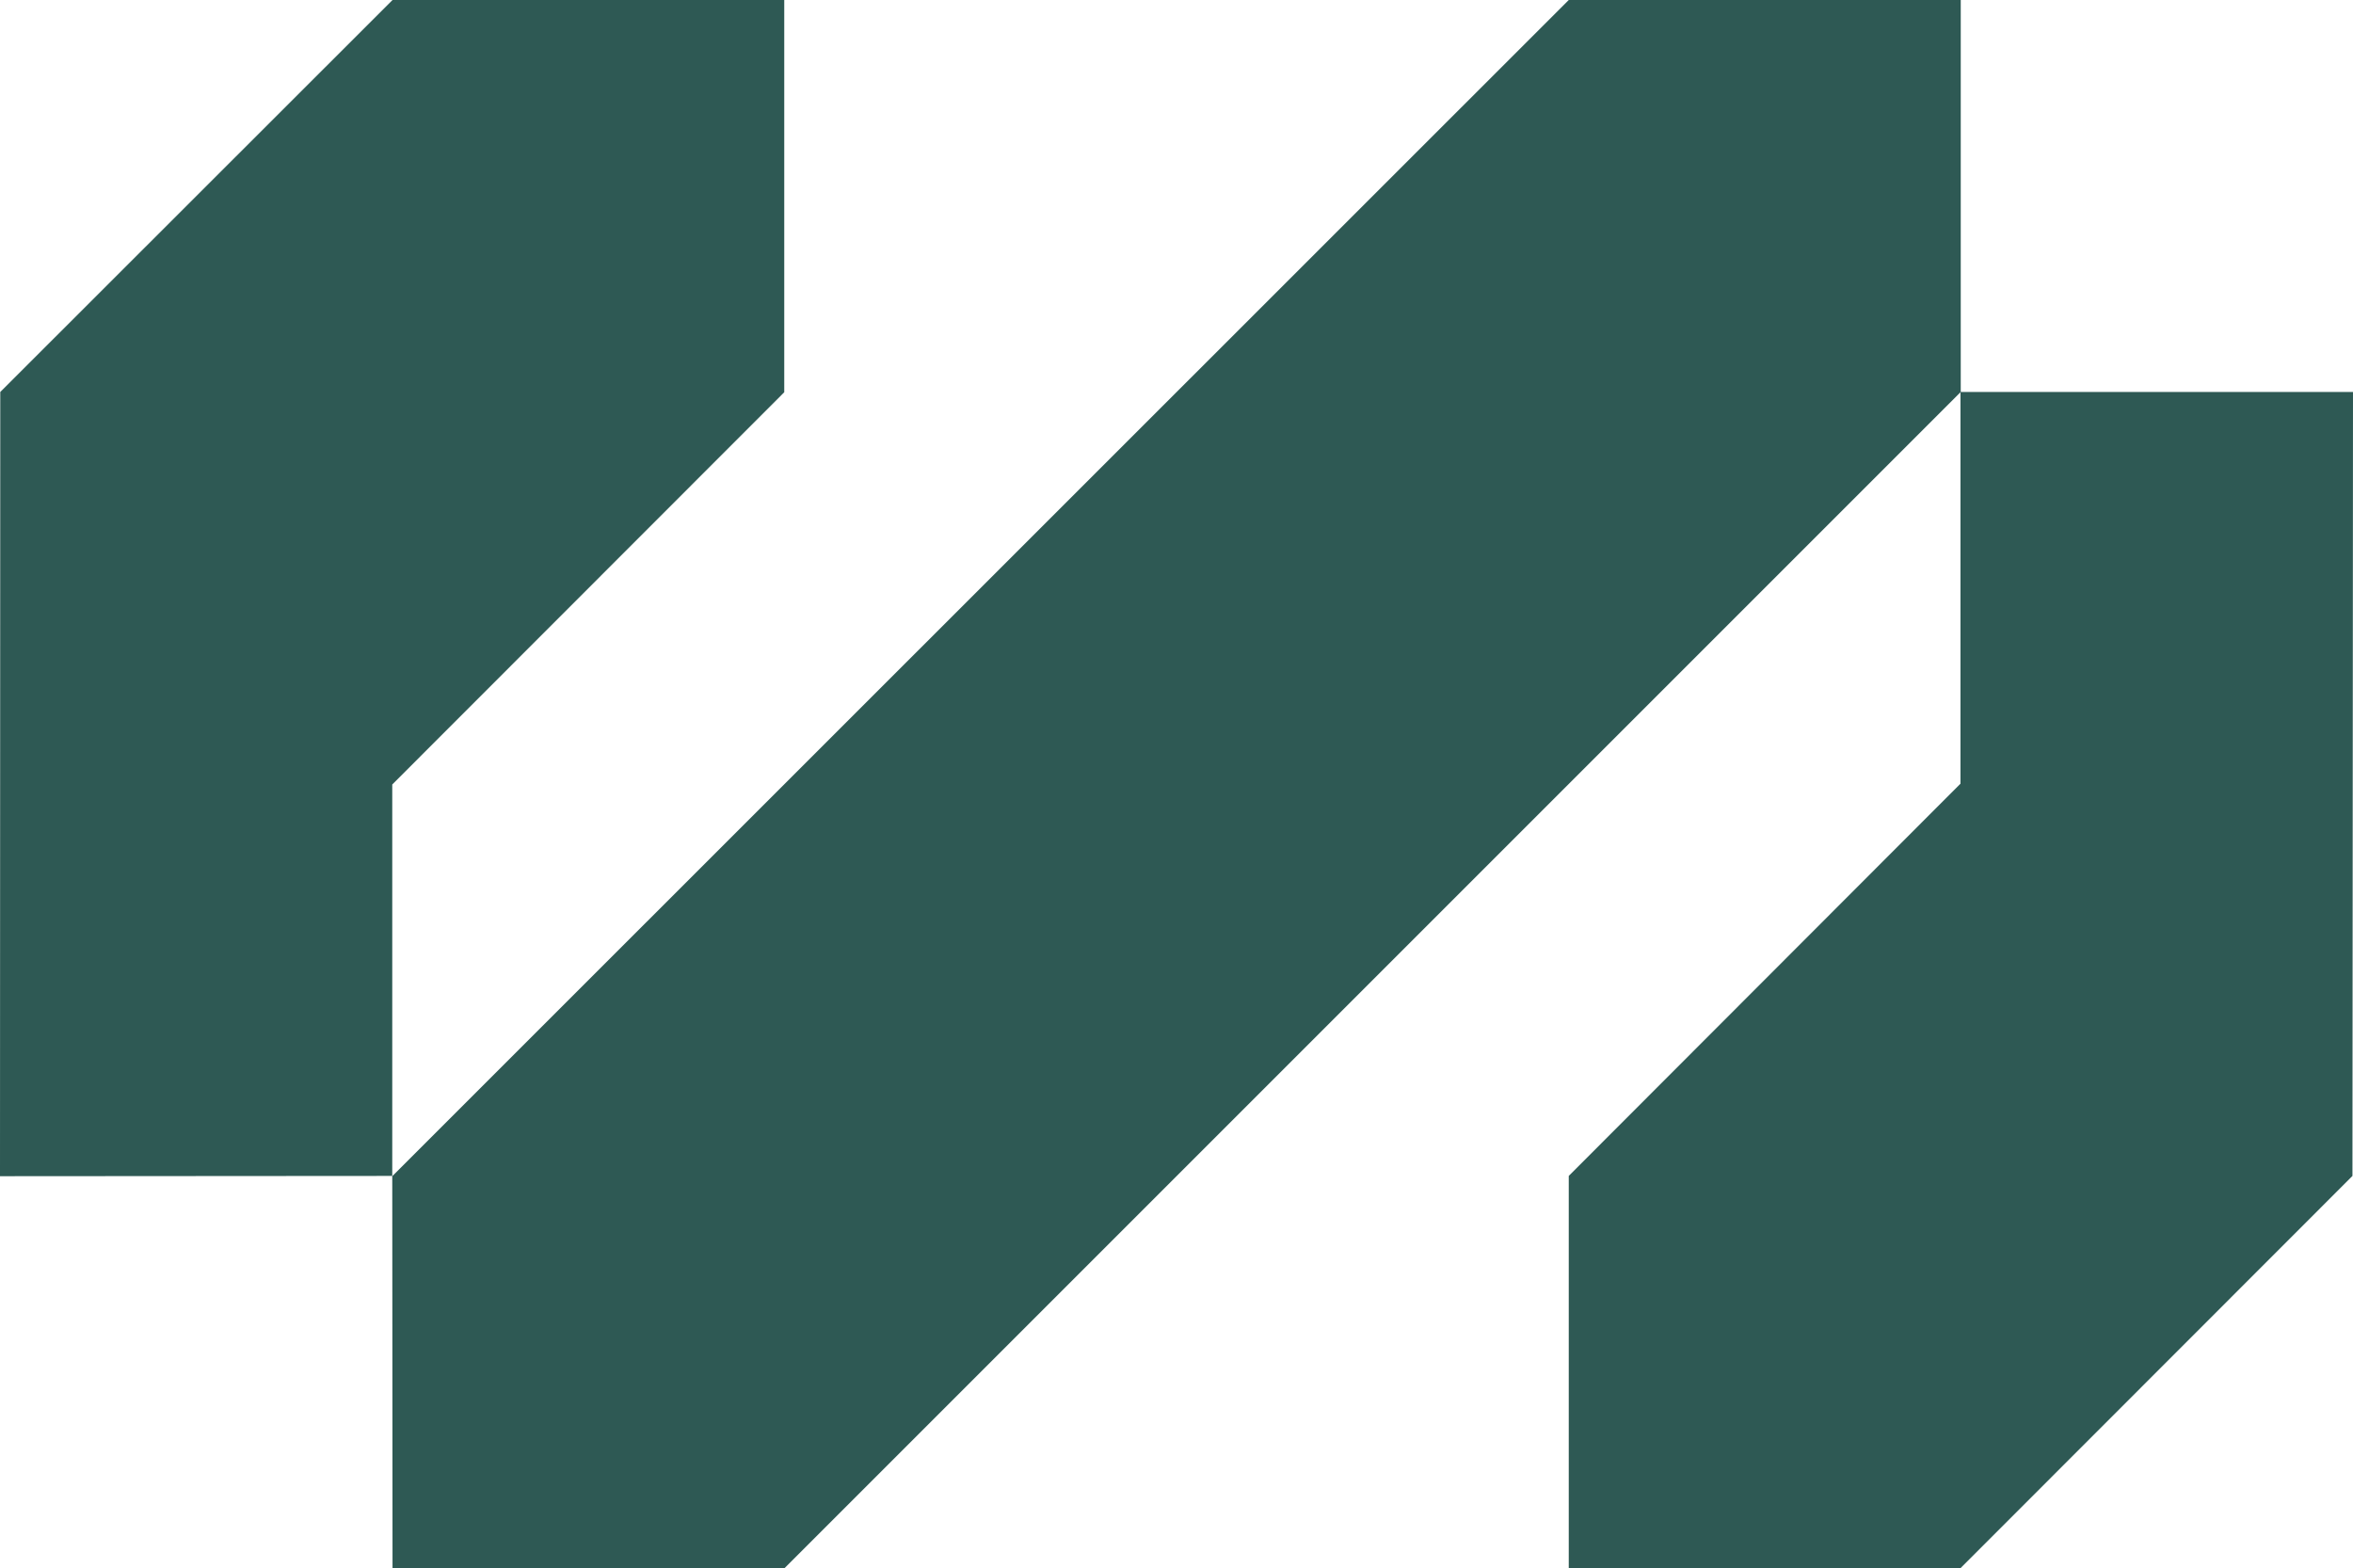
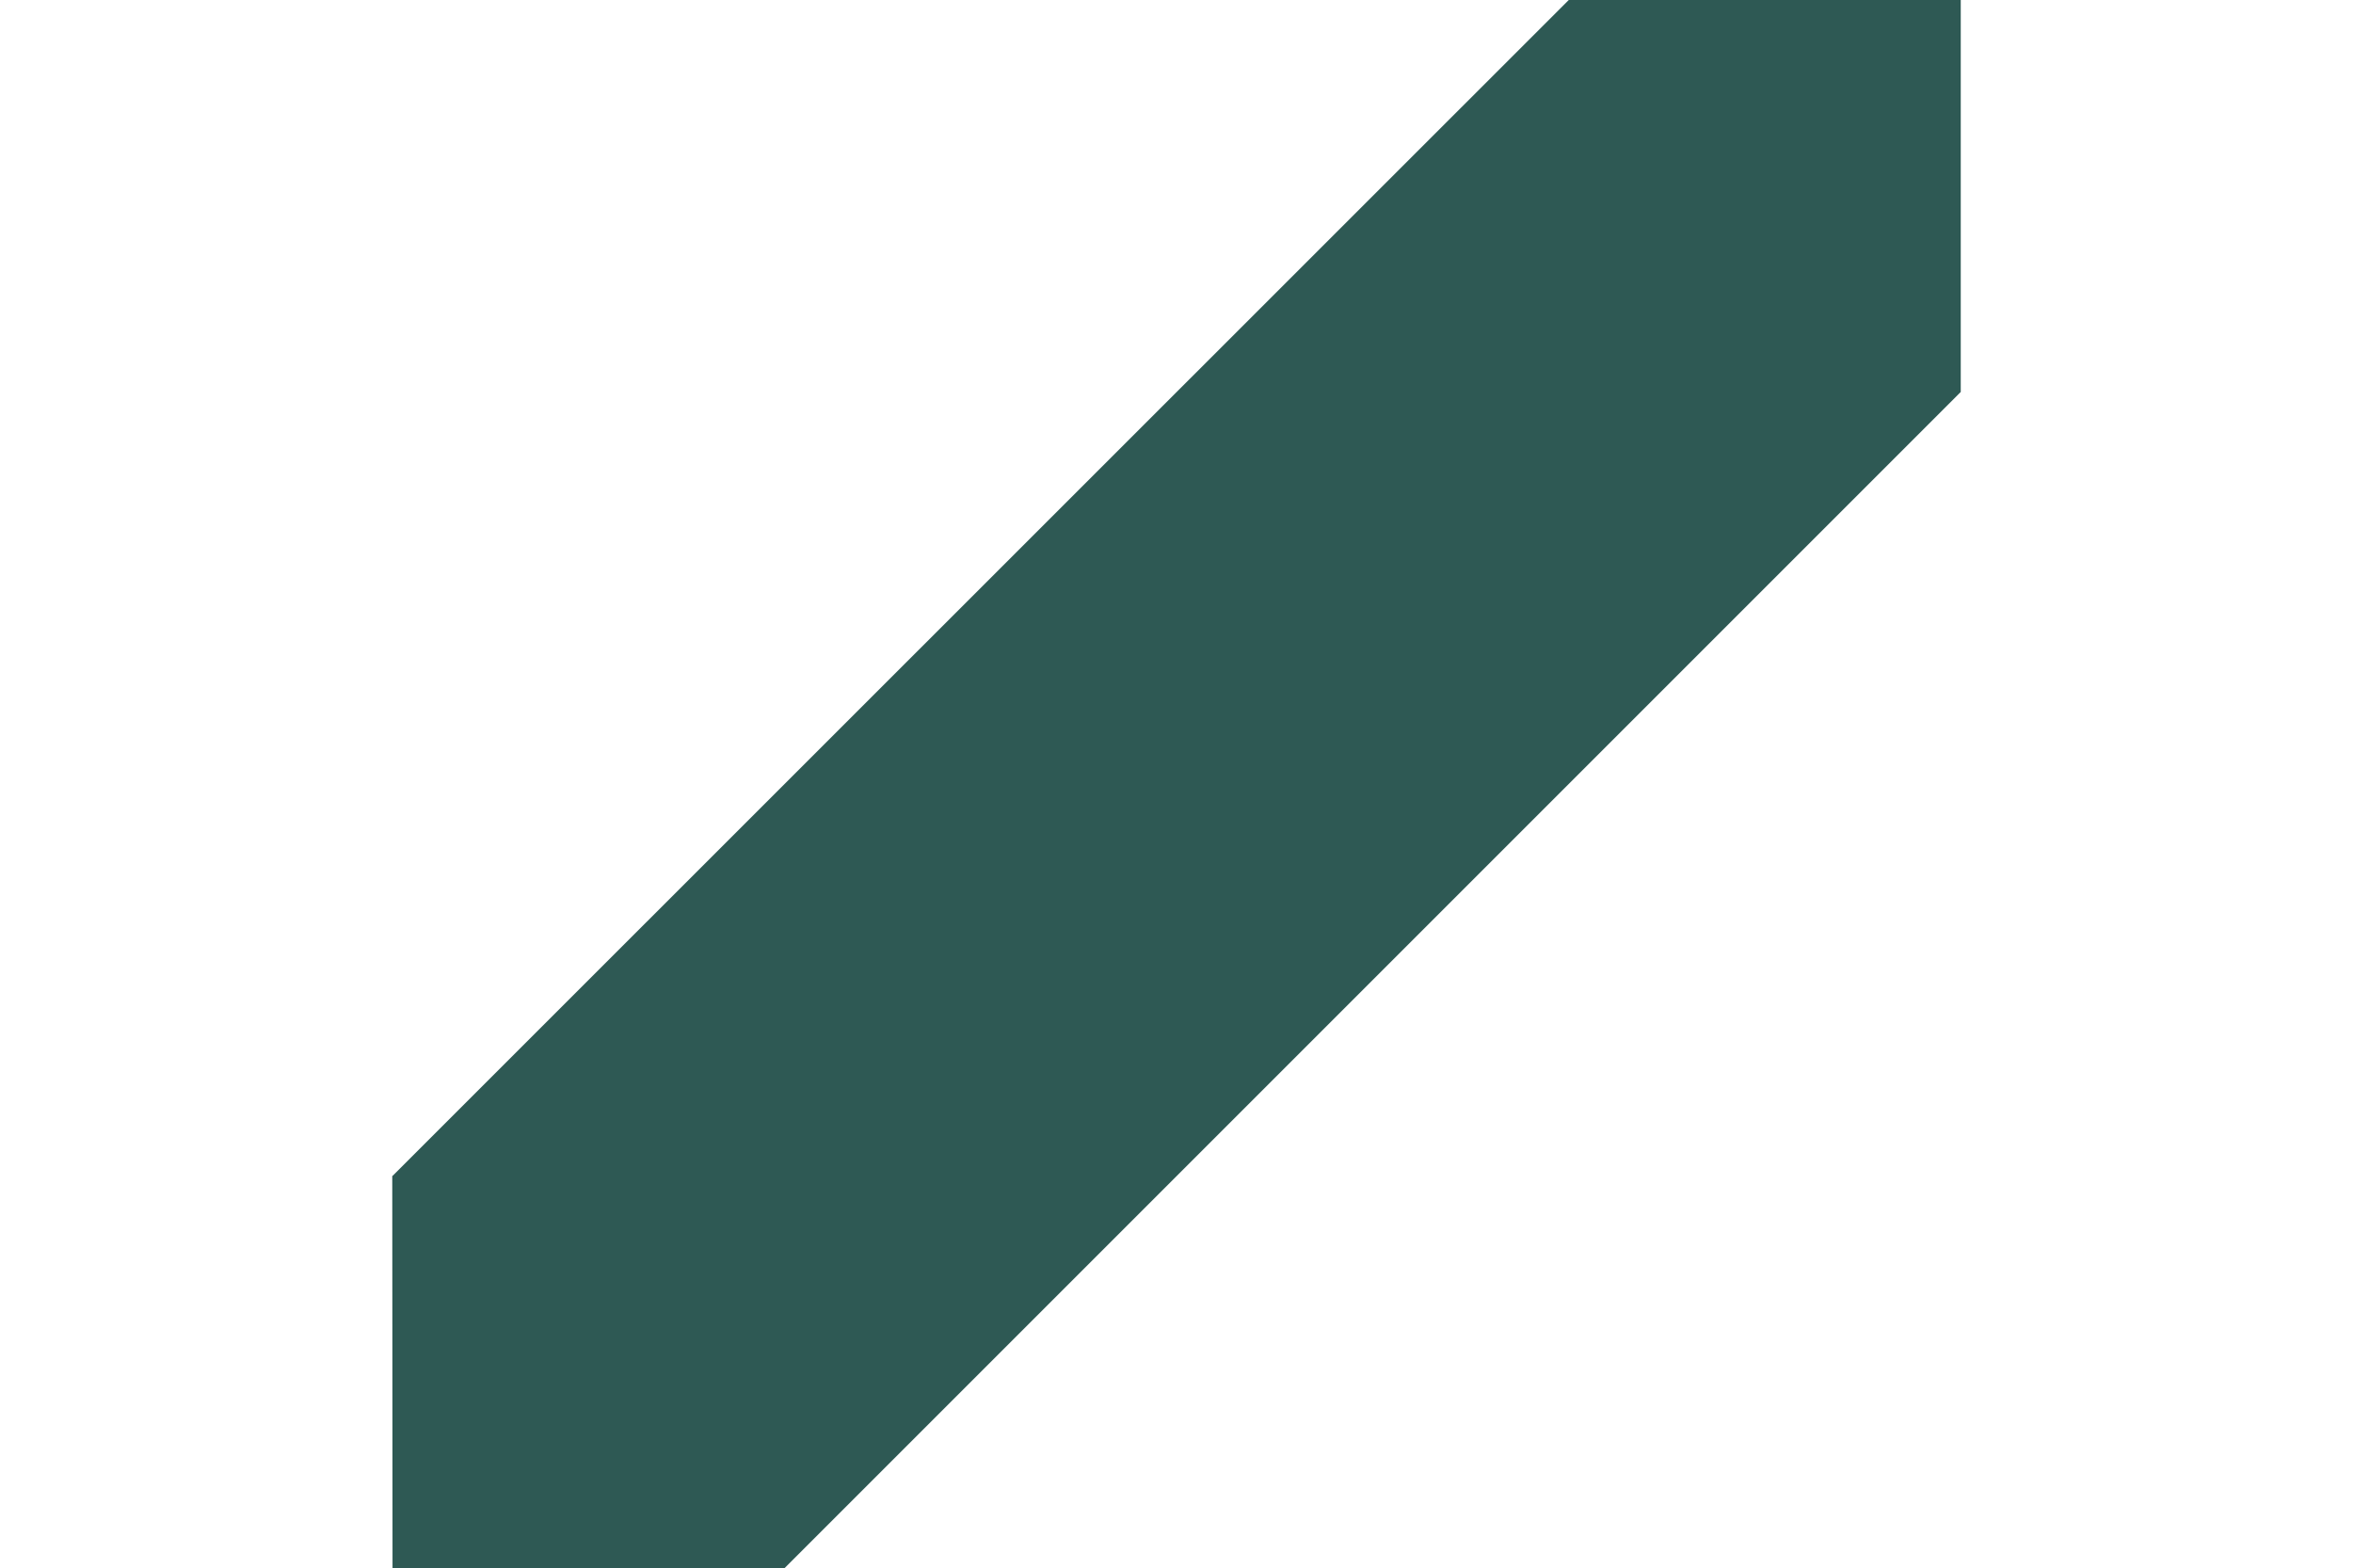
<svg xmlns="http://www.w3.org/2000/svg" version="1.1" viewBox="0 0 867.4 578.1">
  <defs>
    <style>
      .cls-1 {
        fill: #2e5954;
      }
    </style>
  </defs>
  <g>
    <g id="Layer_1">
      <g>
        <polyline class="cls-1" points="144.7 433.5 578.3 0 722.8 0 722.8 144.5 289.2 578.1 144.7 578.1 144.6 433.5" />
-         <polygon class="cls-1" points="289.1 0 289.1 144.6 144.6 289.2 144.6 433.5 0 433.6 .1 144.5 144.7 0 289.1 0" />
-         <polygon class="cls-1" points="578.3 578.1 578.3 433.5 722.7 288.9 722.7 144.5 867.4 144.5 867.2 433.5 722.7 578.1 578.3 578.1" />
      </g>
    </g>
  </g>
</svg>